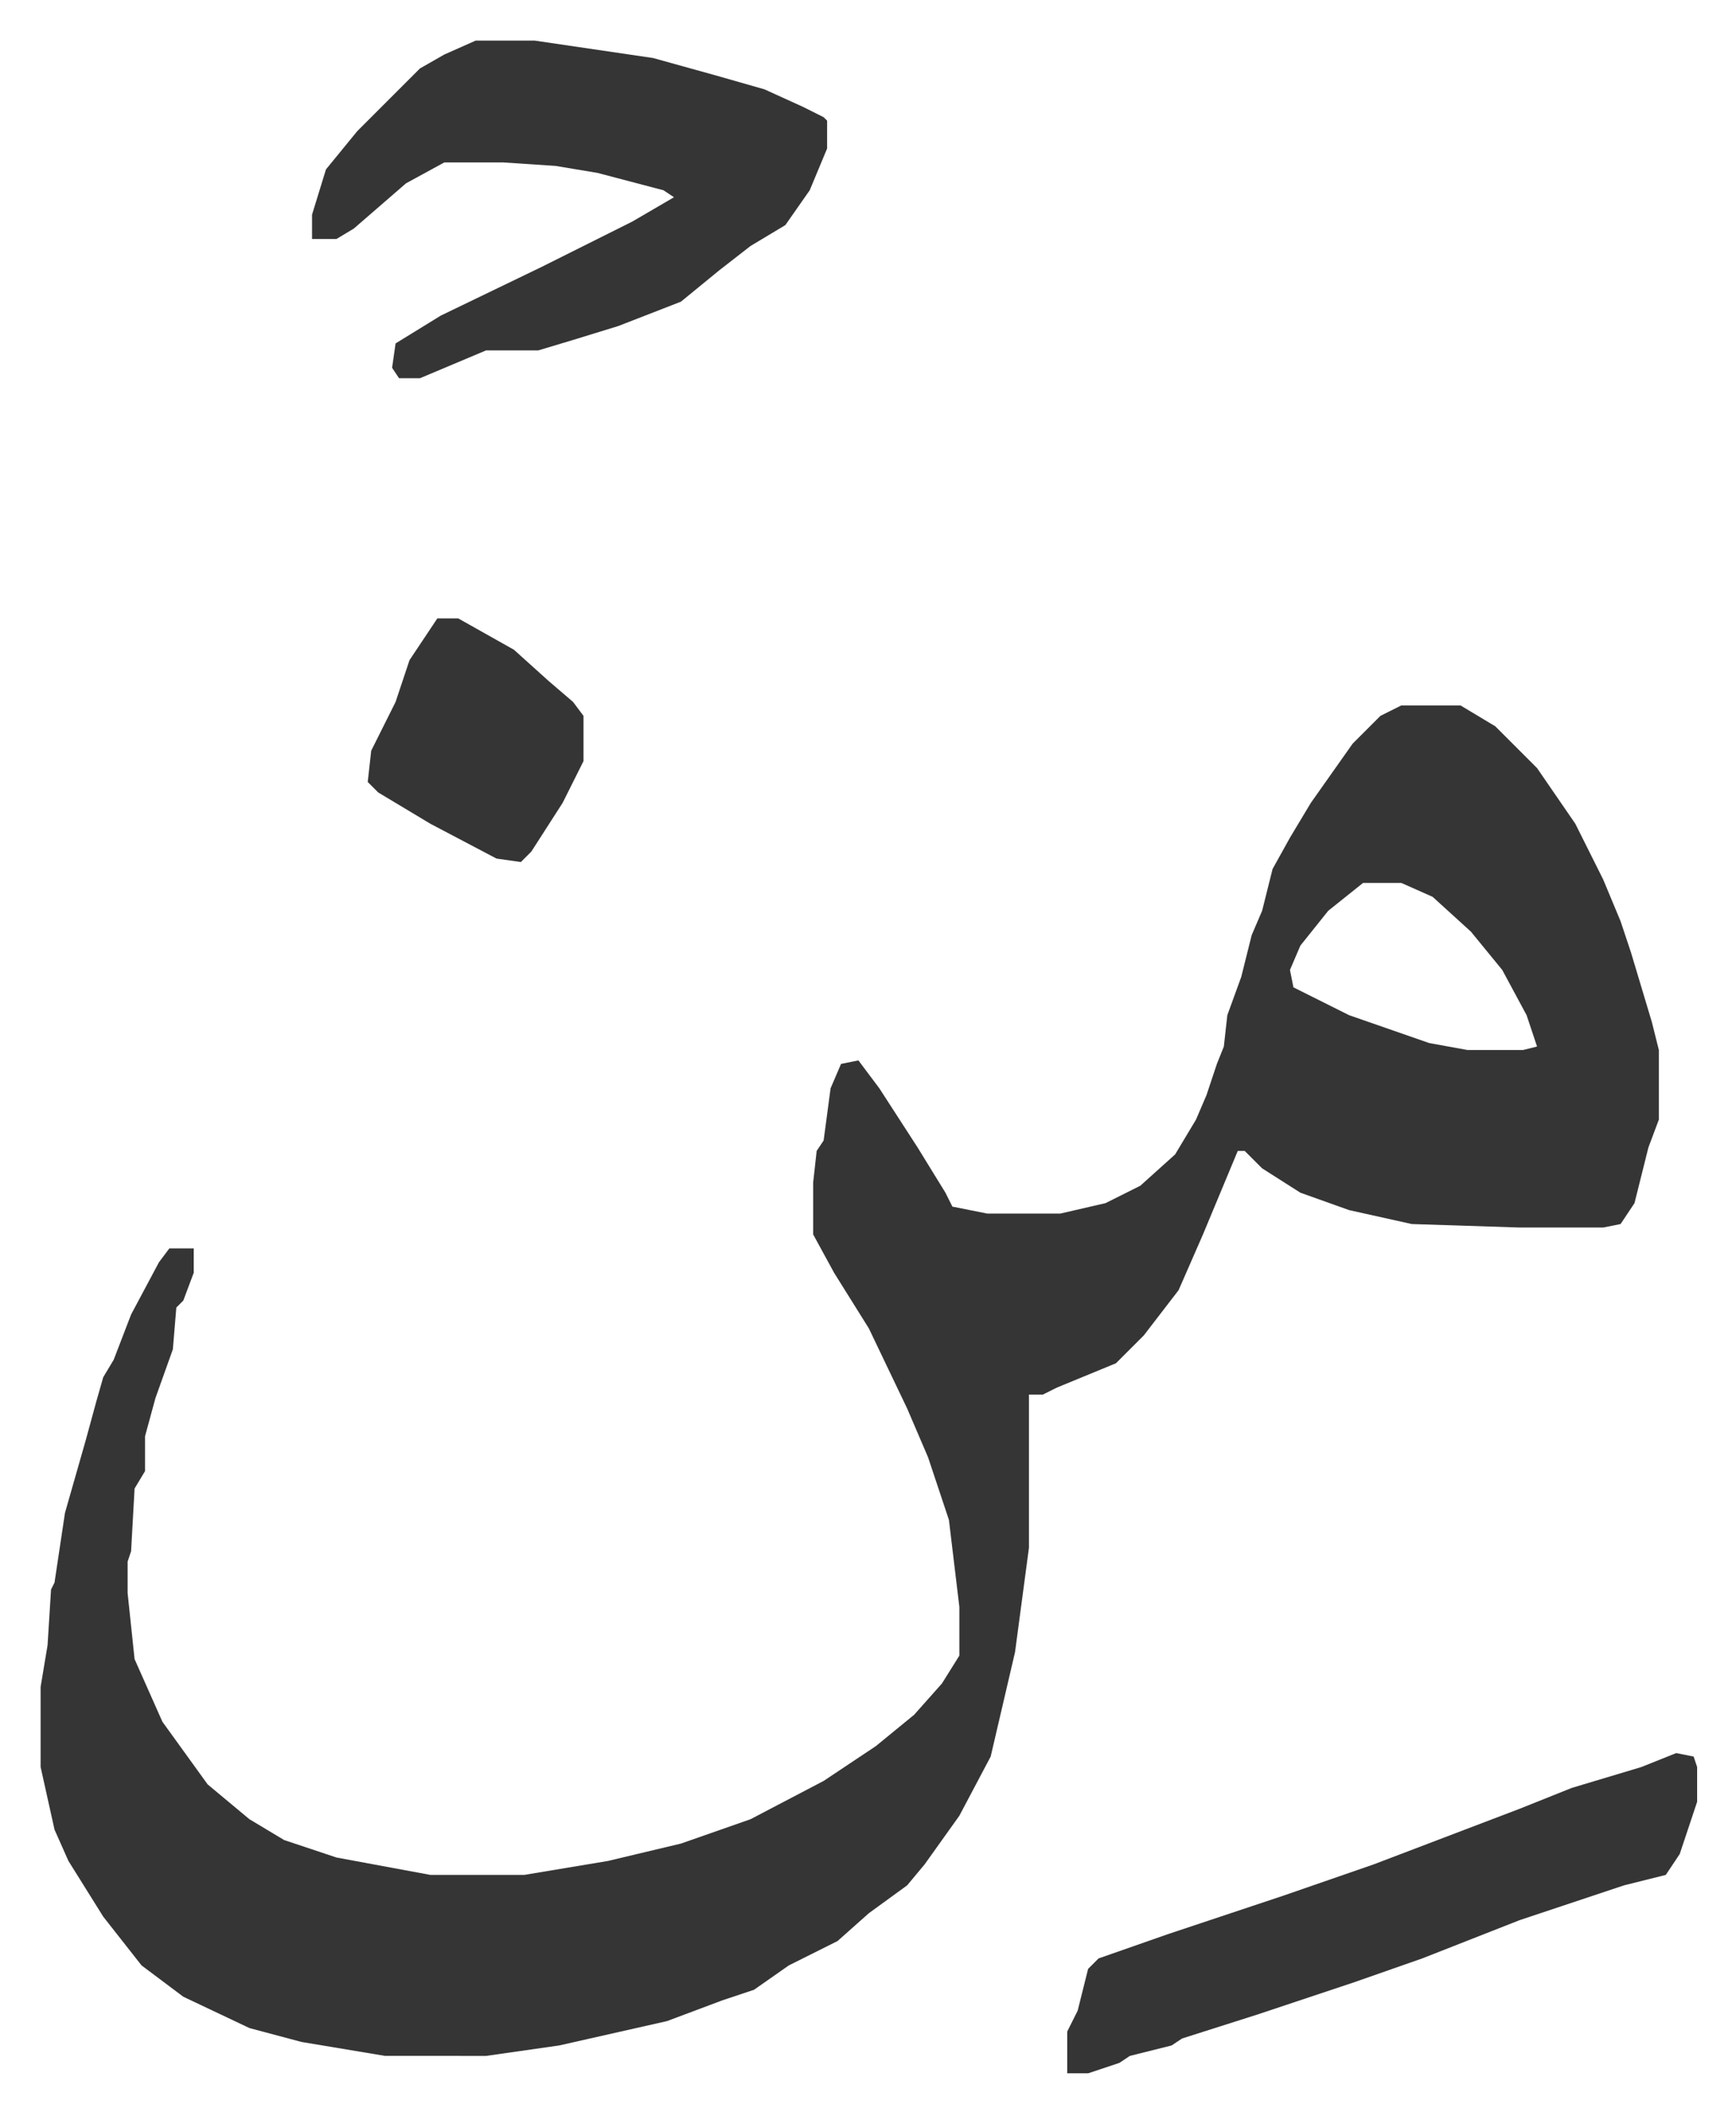
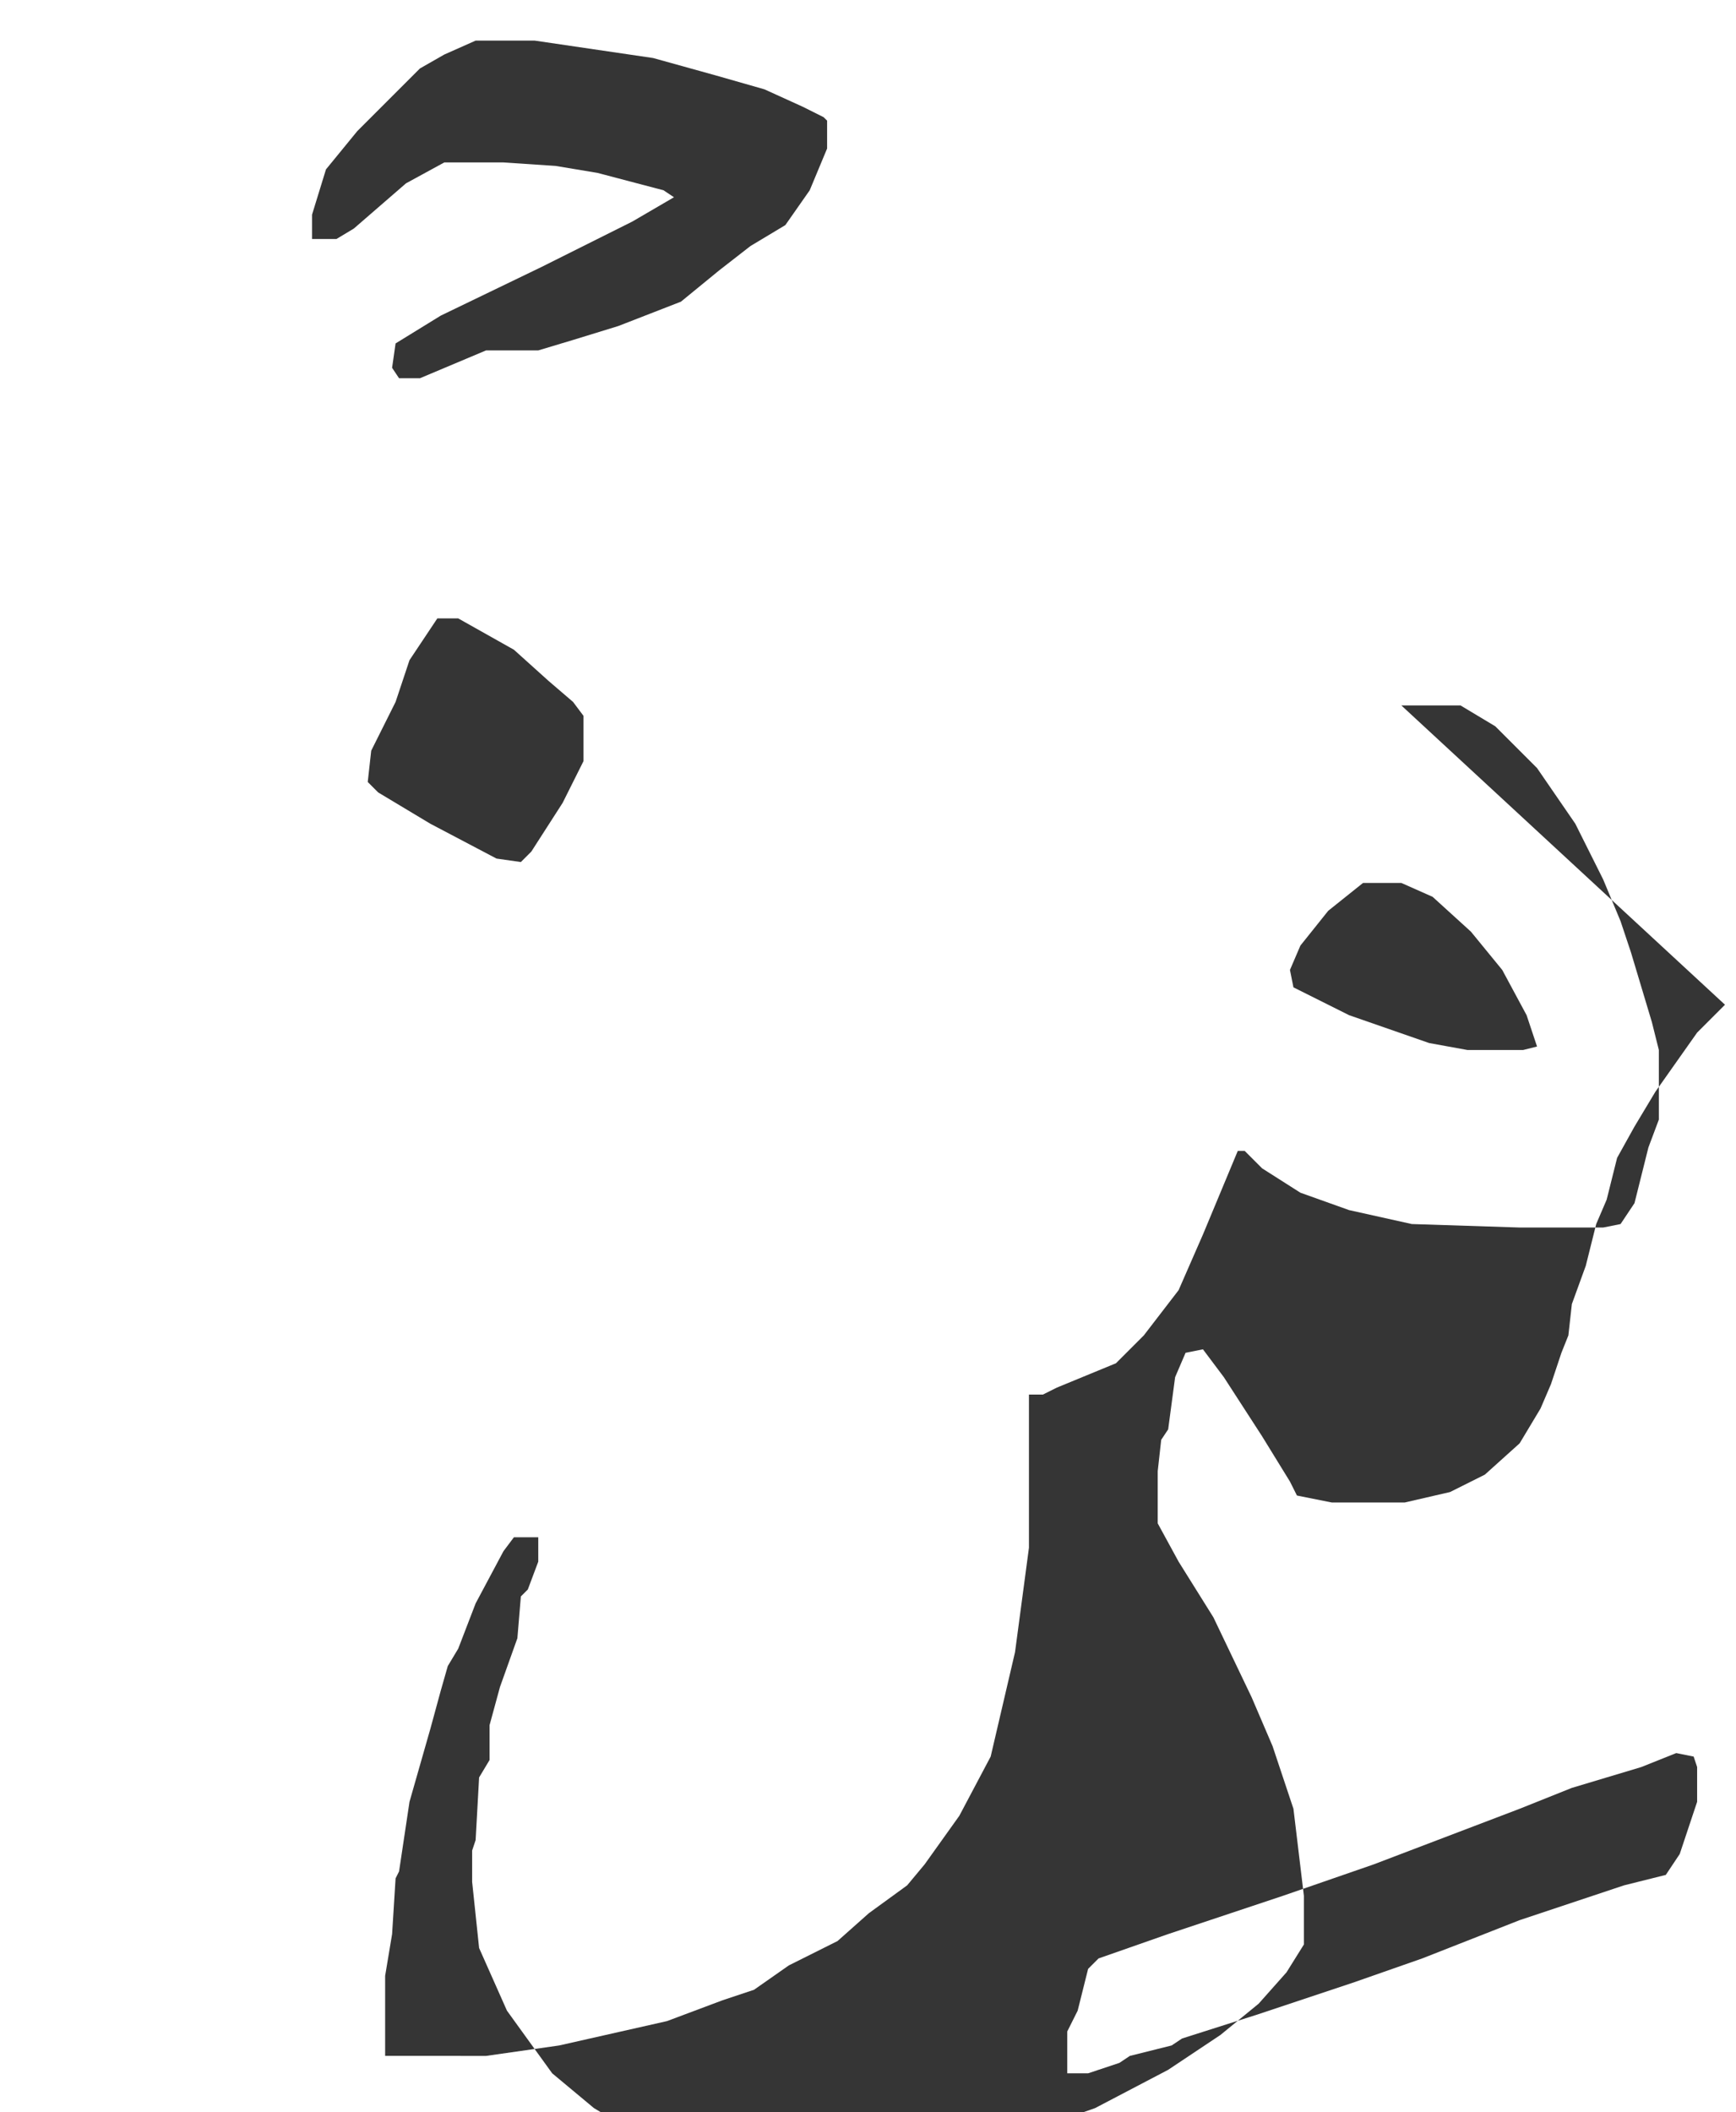
<svg xmlns="http://www.w3.org/2000/svg" role="img" viewBox="-11.67 477.33 498.84 606.84">
-   <path fill="#353535" id="rule_normal" d="M391 680h17l10 6 12 12 11 16 8 16 5 12 3 9 6 20 2 8v20l-3 8-4 16-4 6-5 1h-24l-31-1-18-4-14-5-11-7-5-5h-2l-10 24-7 16-10 13-8 8-17 7-4 2h-4v44l-4 30-7 30-9 17-10 14-5 6-11 8-9 8-14 7-10 7-9 3-16 6-31 7-21 3H99l-24-4-15-4-19-9-12-9-11-14-10-16-4-9-4-18v-23l2-12 1-16 1-2 3-20 6-21 3-11 2-7 3-5 5-13 8-15 3-4h7v7l-3 8-2 2-1 12-5 14-3 11v10l-3 5-1 18-1 3v9l2 19 8 18 13 18 12 10 10 6 15 5 27 5h27l24-4 21-5 20-7 21-11 15-10 11-9 8-9 5-8v-14l-3-25-6-18-6-14-11-23-10-16-6-11v-15l1-9 2-3 2-15 3-7 5-1 6 8 11 17 8 13 2 4 10 2h21l13-3 10-5 10-9 6-10 3-7 3-9 2-5 1-9 4-11 3-12 3-7 3-12 5-9 6-10 12-17 8-8zm-11 51l-10 8-8 10-3 7 1 5 16 8 23 8 11 2h16l4-1-3-9-7-13-9-11-11-10-9-4zM125 489h17l34 5 18 5 14 4 11 5 6 3 1 1v8l-5 12-7 10-10 6-9 7-11 9-18 7-13 4-10 3h-15l-19 8h-6l-2-3 1-7 13-8 29-14 26-13 12-7-3-2-19-5-12-2-15-1h-17l-11 6-15 13-5 3h-7v-7l4-13 9-11 18-18 7-4zm345 492l5 1 1 3v10l-5 15-4 6-12 3-18 6-12 4-28 11-20 7-27 9-22 7-3 2-12 3-3 2-9 3h-6v-12l3-6 3-12 3-3 20-7 24-8 9-3 26-9 21-8 21-8 15-6 20-6zM114 655h6l16 9 10 9 7 6 3 4v13l-6 12-9 14-3 3-7-1-19-10-15-9-3-3 1-9 7-14 4-12z" />
+   <path fill="#353535" id="rule_normal" d="M391 680h17l10 6 12 12 11 16 8 16 5 12 3 9 6 20 2 8v20l-3 8-4 16-4 6-5 1h-24l-31-1-18-4-14-5-11-7-5-5h-2l-10 24-7 16-10 13-8 8-17 7-4 2h-4v44l-4 30-7 30-9 17-10 14-5 6-11 8-9 8-14 7-10 7-9 3-16 6-31 7-21 3H99v-23l2-12 1-16 1-2 3-20 6-21 3-11 2-7 3-5 5-13 8-15 3-4h7v7l-3 8-2 2-1 12-5 14-3 11v10l-3 5-1 18-1 3v9l2 19 8 18 13 18 12 10 10 6 15 5 27 5h27l24-4 21-5 20-7 21-11 15-10 11-9 8-9 5-8v-14l-3-25-6-18-6-14-11-23-10-16-6-11v-15l1-9 2-3 2-15 3-7 5-1 6 8 11 17 8 13 2 4 10 2h21l13-3 10-5 10-9 6-10 3-7 3-9 2-5 1-9 4-11 3-12 3-7 3-12 5-9 6-10 12-17 8-8zm-11 51l-10 8-8 10-3 7 1 5 16 8 23 8 11 2h16l4-1-3-9-7-13-9-11-11-10-9-4zM125 489h17l34 5 18 5 14 4 11 5 6 3 1 1v8l-5 12-7 10-10 6-9 7-11 9-18 7-13 4-10 3h-15l-19 8h-6l-2-3 1-7 13-8 29-14 26-13 12-7-3-2-19-5-12-2-15-1h-17l-11 6-15 13-5 3h-7v-7l4-13 9-11 18-18 7-4zm345 492l5 1 1 3v10l-5 15-4 6-12 3-18 6-12 4-28 11-20 7-27 9-22 7-3 2-12 3-3 2-9 3h-6v-12l3-6 3-12 3-3 20-7 24-8 9-3 26-9 21-8 21-8 15-6 20-6zM114 655h6l16 9 10 9 7 6 3 4v13l-6 12-9 14-3 3-7-1-19-10-15-9-3-3 1-9 7-14 4-12z" />
</svg>